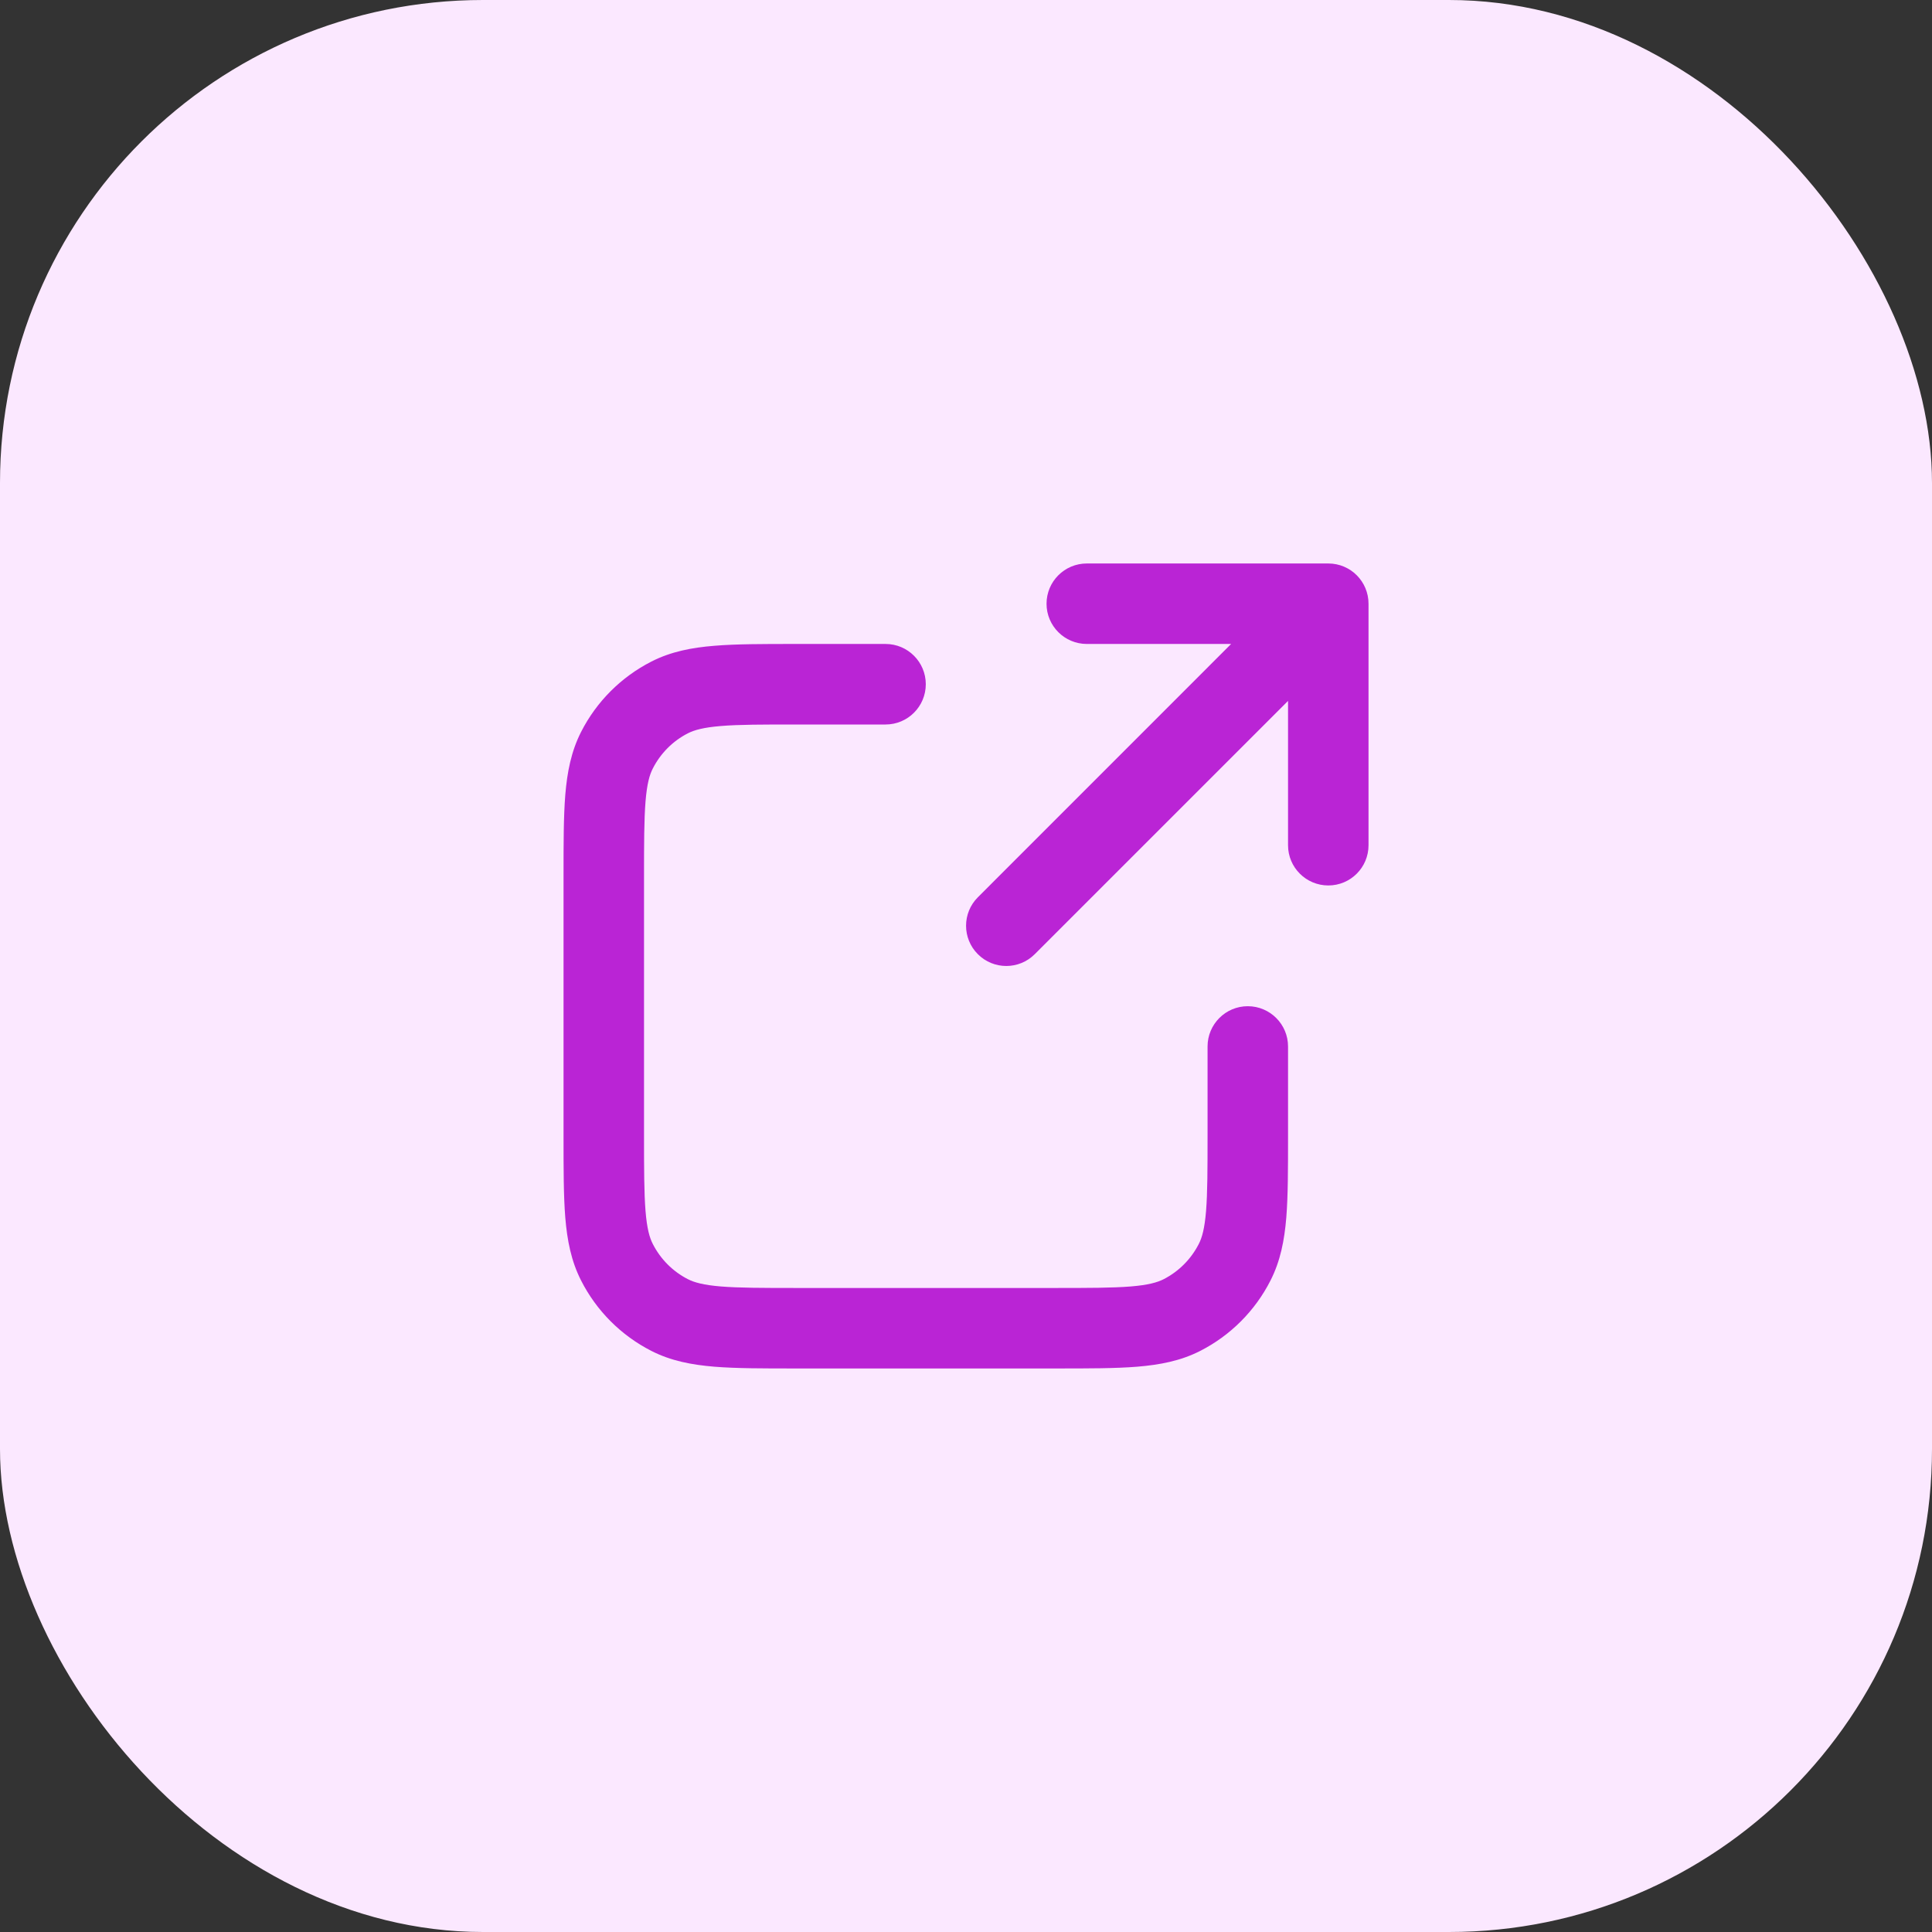
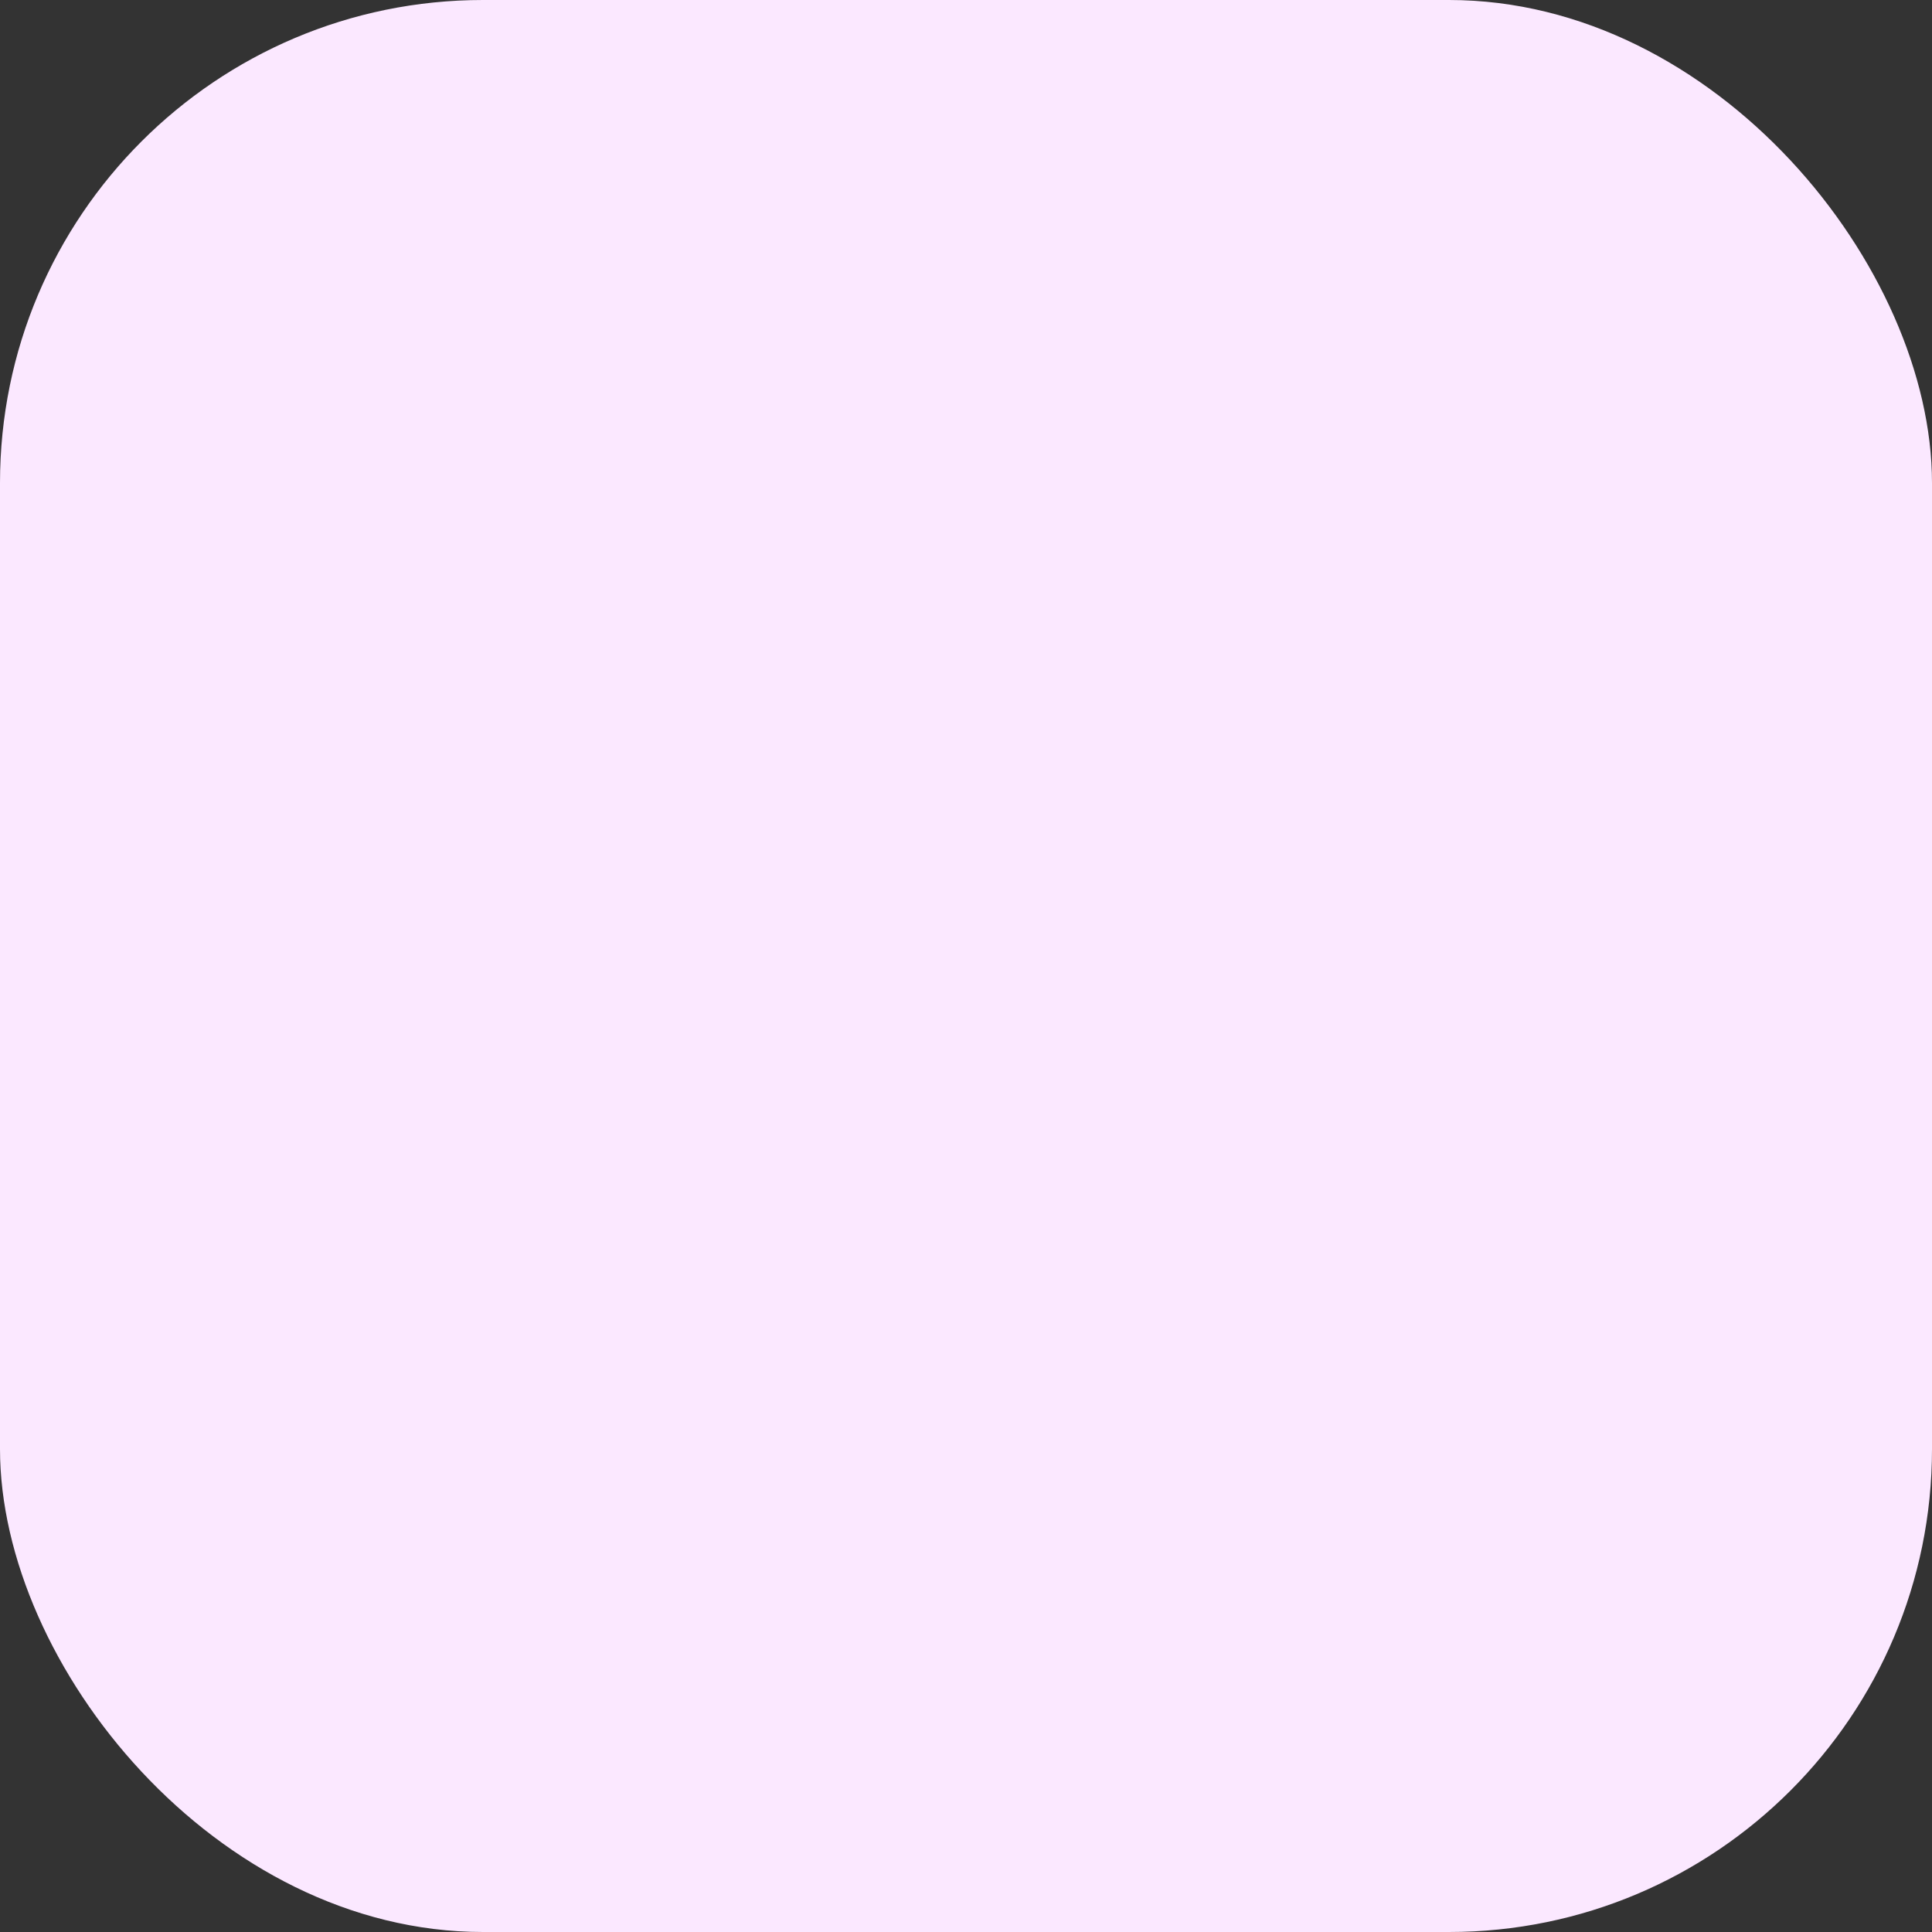
<svg xmlns="http://www.w3.org/2000/svg" width="32" height="32" viewBox="0 0 32 32" fill="none">
  <rect x="0" y="0" width="32" height="32" fill="#333333" stroke="none" />
  <rect width="32" height="32" rx="8" fill="#FBE8FF" />
-   <path d="M17.334 10C17.334 9.631 17.633 9.333 18.001 9.333H22.001C22.369 9.333 22.667 9.631 22.667 10L22.667 14C22.667 14.368 22.369 14.666 22.001 14.666C21.633 14.666 21.334 14.368 21.334 14L21.334 11.609L17.139 15.804C16.878 16.065 16.456 16.065 16.196 15.804C15.936 15.544 15.936 15.122 16.196 14.862L20.391 10.666H18.001C17.633 10.666 17.334 10.368 17.334 10Z" fill="#BA24D5" />
-   <path d="M13.173 10.666L14.667 10.666C15.036 10.666 15.334 10.965 15.334 11.333C15.334 11.701 15.036 12 14.667 12H13.201C12.63 12 12.241 12 11.941 12.025C11.649 12.049 11.5 12.092 11.395 12.145C11.144 12.273 10.941 12.477 10.813 12.728C10.759 12.832 10.716 12.981 10.692 13.274C10.668 13.574 10.667 13.962 10.667 14.533V18.8C10.667 19.371 10.668 19.759 10.692 20.059C10.716 20.351 10.759 20.501 10.813 20.605C10.941 20.856 11.144 21.06 11.395 21.188C11.5 21.241 11.649 21.284 11.941 21.308C12.241 21.332 12.63 21.333 13.201 21.333H17.467C18.038 21.333 18.427 21.332 18.727 21.308C19.019 21.284 19.168 21.241 19.273 21.188C19.523 21.06 19.727 20.856 19.855 20.605C19.909 20.501 19.952 20.351 19.976 20.059C20 19.759 20.001 19.371 20.001 18.8V17.333C20.001 16.965 20.299 16.666 20.667 16.666C21.035 16.666 21.334 16.965 21.334 17.333V18.827C21.334 19.364 21.334 19.807 21.305 20.168C21.274 20.542 21.208 20.887 21.043 21.21C20.788 21.712 20.38 22.12 19.878 22.376C19.554 22.541 19.21 22.606 18.835 22.637C18.474 22.666 18.032 22.666 17.495 22.666H13.173C12.636 22.666 12.194 22.666 11.833 22.637C11.458 22.606 11.114 22.541 10.79 22.376C10.288 22.12 9.88 21.712 9.625 21.21C9.46 20.887 9.394 20.542 9.363 20.168C9.334 19.807 9.334 19.364 9.334 18.827V14.505C9.334 13.969 9.334 13.526 9.363 13.165C9.394 12.79 9.46 12.446 9.625 12.122C9.88 11.621 10.288 11.213 10.79 10.957C11.114 10.792 11.458 10.726 11.833 10.696C12.194 10.666 12.636 10.666 13.173 10.666Z" fill="#BA24D5" />
</svg>